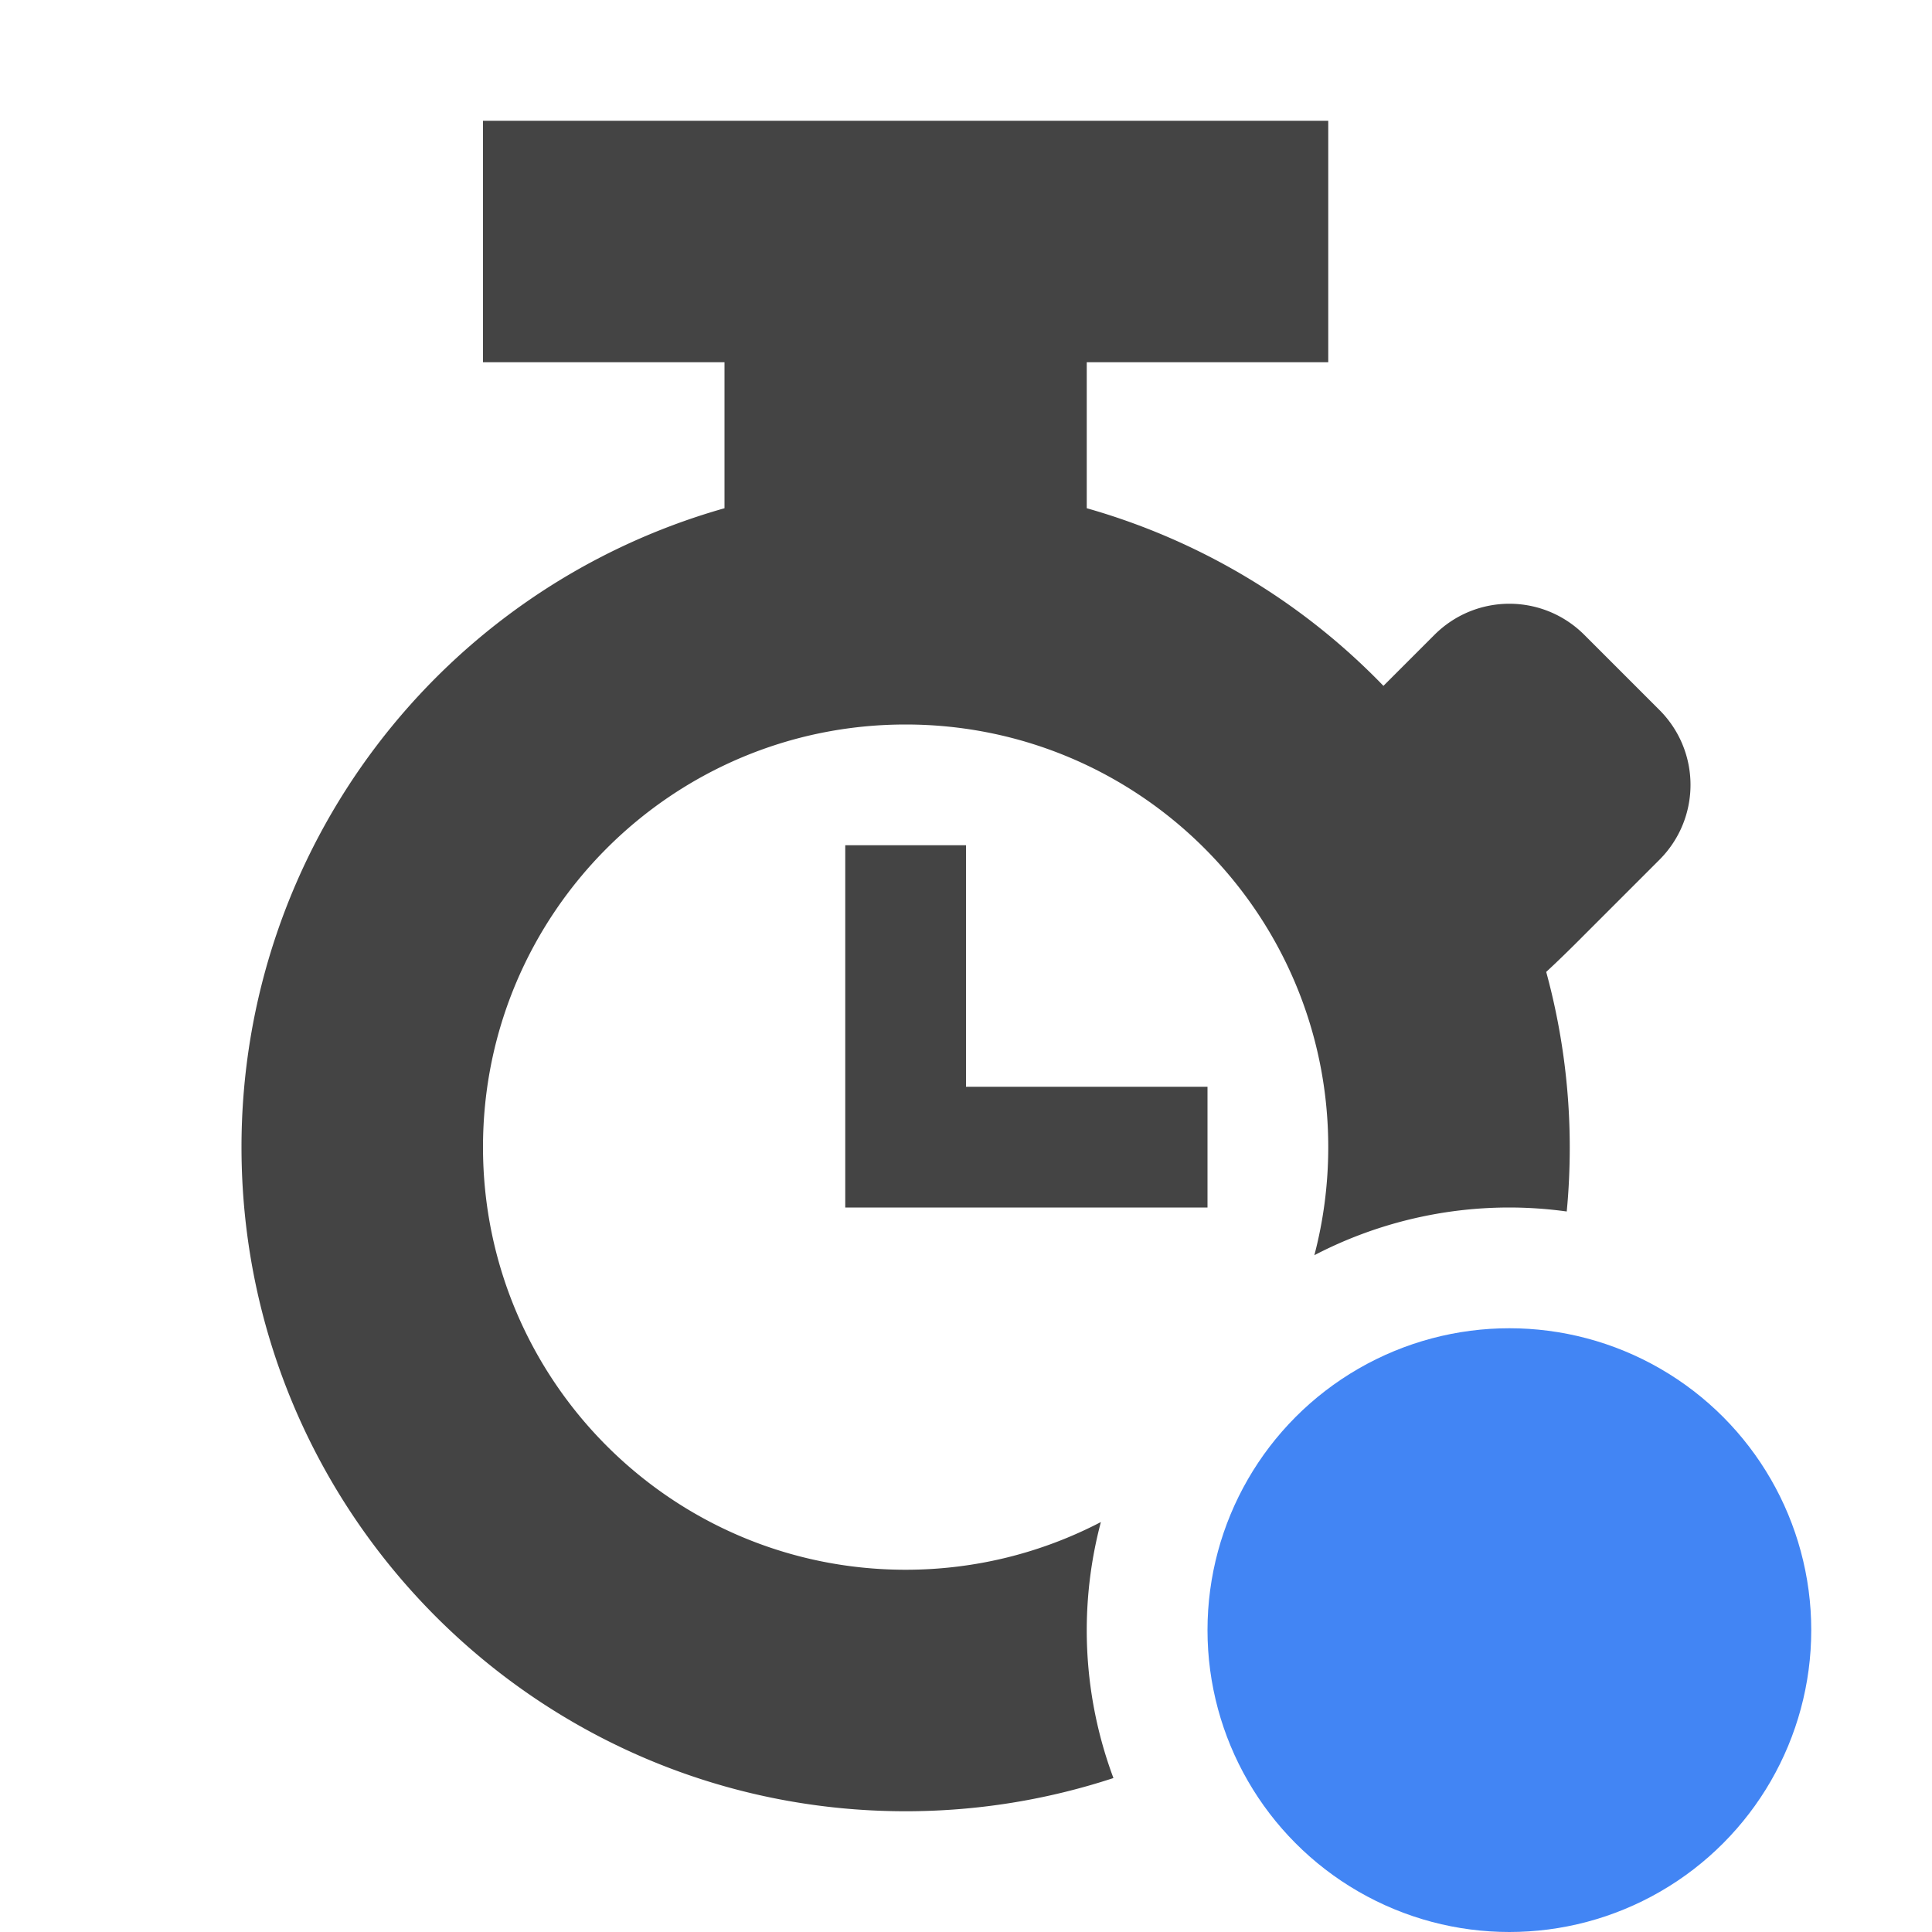
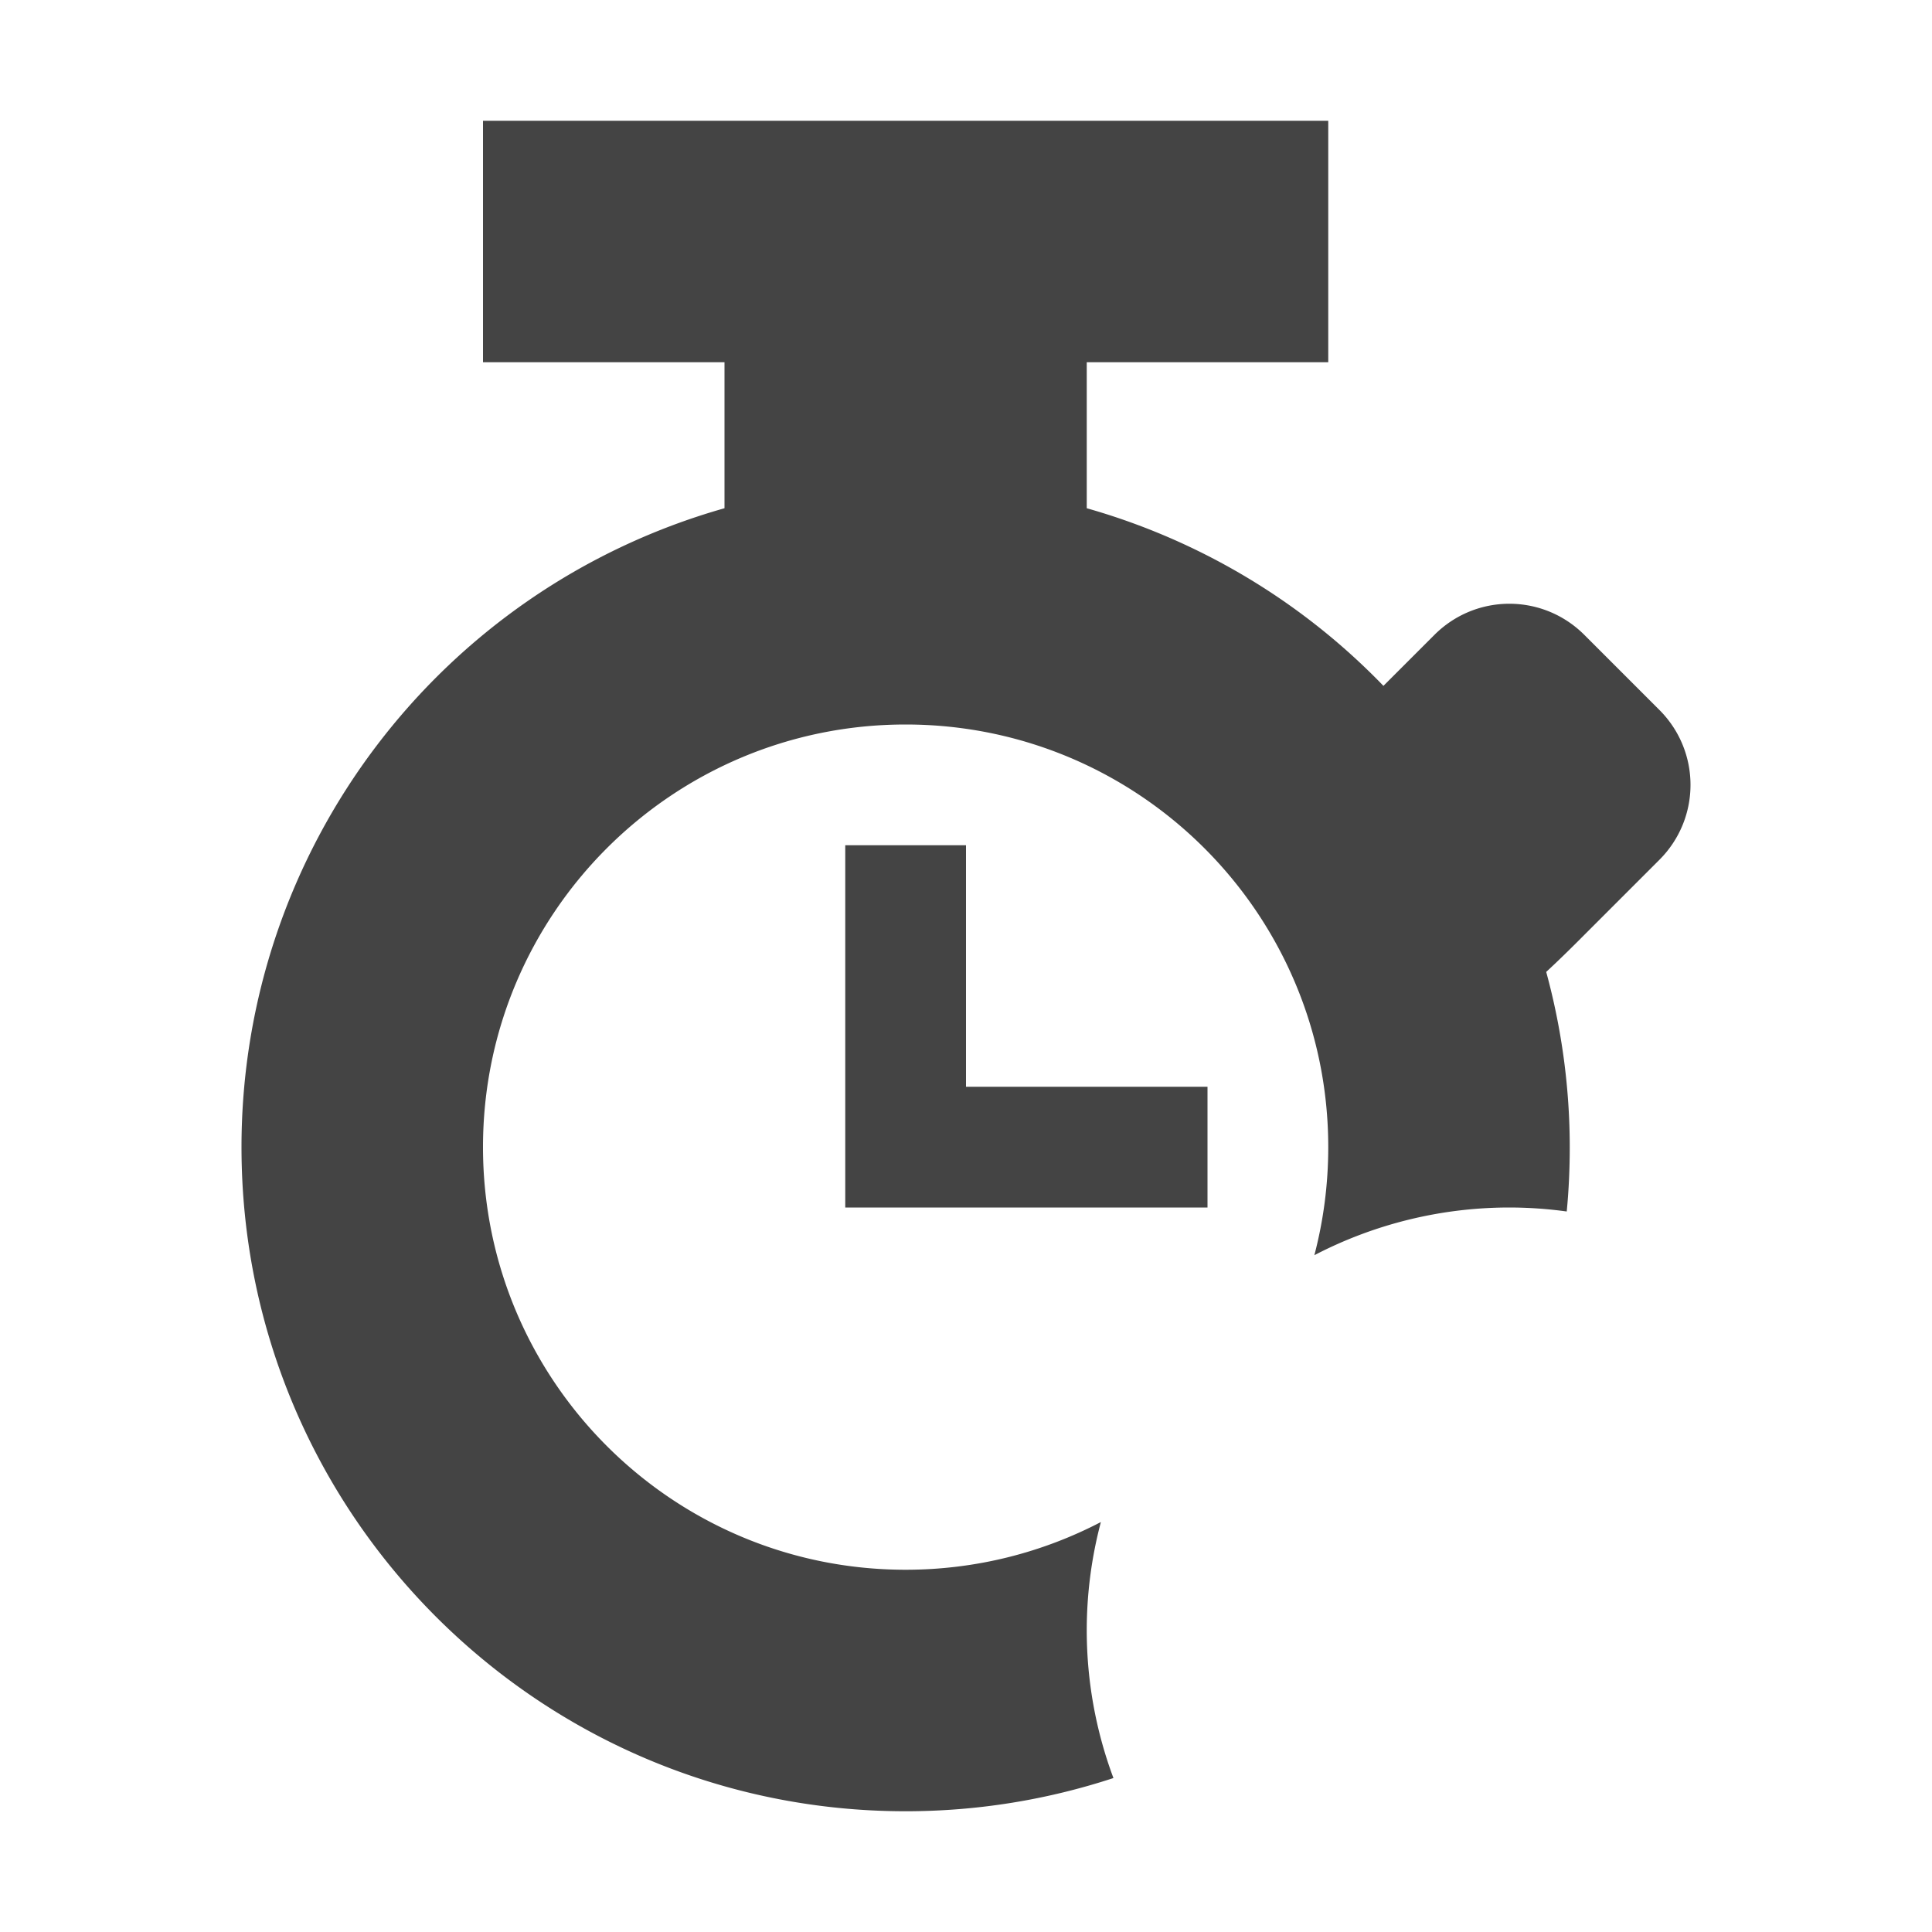
<svg xmlns="http://www.w3.org/2000/svg" width="16" height="16" version="1.1">
  <defs>
    <style id="current-color-scheme" type="text/css">.ColorScheme-Text { color:#444444; } .ColorScheme-Highlight { color:#4285f4; } .ColorScheme-NeutralText { color:#ff9800; } .ColorScheme-PositiveText { color:#4caf50; } .ColorScheme-NegativeText { color:#f44336; }</style>
  </defs>
  <path class="ColorScheme-Text" d="m4 1v2h2v1.209c-2.366 0.671-4 2.831-4 5.291 0 3.038 2.462 5.5 5.5 5.5 0.601 0 1.179-0.097 1.721-0.275a3.5 3.5 0 0 1-0.221-1.225 3.5 3.5 0 0 1 0.117-0.895c-0.484 0.252-1.034 0.395-1.617 0.395-1.933 0-3.5-1.567-3.5-3.5 0-1.933 1.567-3.5 3.5-3.5 1.933-3e-7 3.5 1.567 3.5 3.5 0 0.309-0.04 0.609-0.115 0.895a3.5 3.5 0 0 1 1.615-0.395 3.5 3.5 0 0 1 0.475 0.033c0.017-0.175 0.025-0.354 0.025-0.533-1.35e-4 -0.49-0.066-0.978-0.195-1.451 0.094-0.087 0.199-0.189 0.316-0.307l0.621-0.621c0.344-0.344 0.344-0.898 0-1.242l-0.621-0.621c-0.344-0.344-0.898-0.344-1.242 0l-0.422 0.422c-0.675-0.699-1.523-1.206-2.457-1.471v-1.209h2v-2h-7zm3 6v3h3v-1h-2v-2h-1z" style="fill:currentColor" />
-   <circle class="ColorScheme-Highlight" cx="12.5" cy="13.5" r="2.5" style="fill:currentColor" />
</svg>